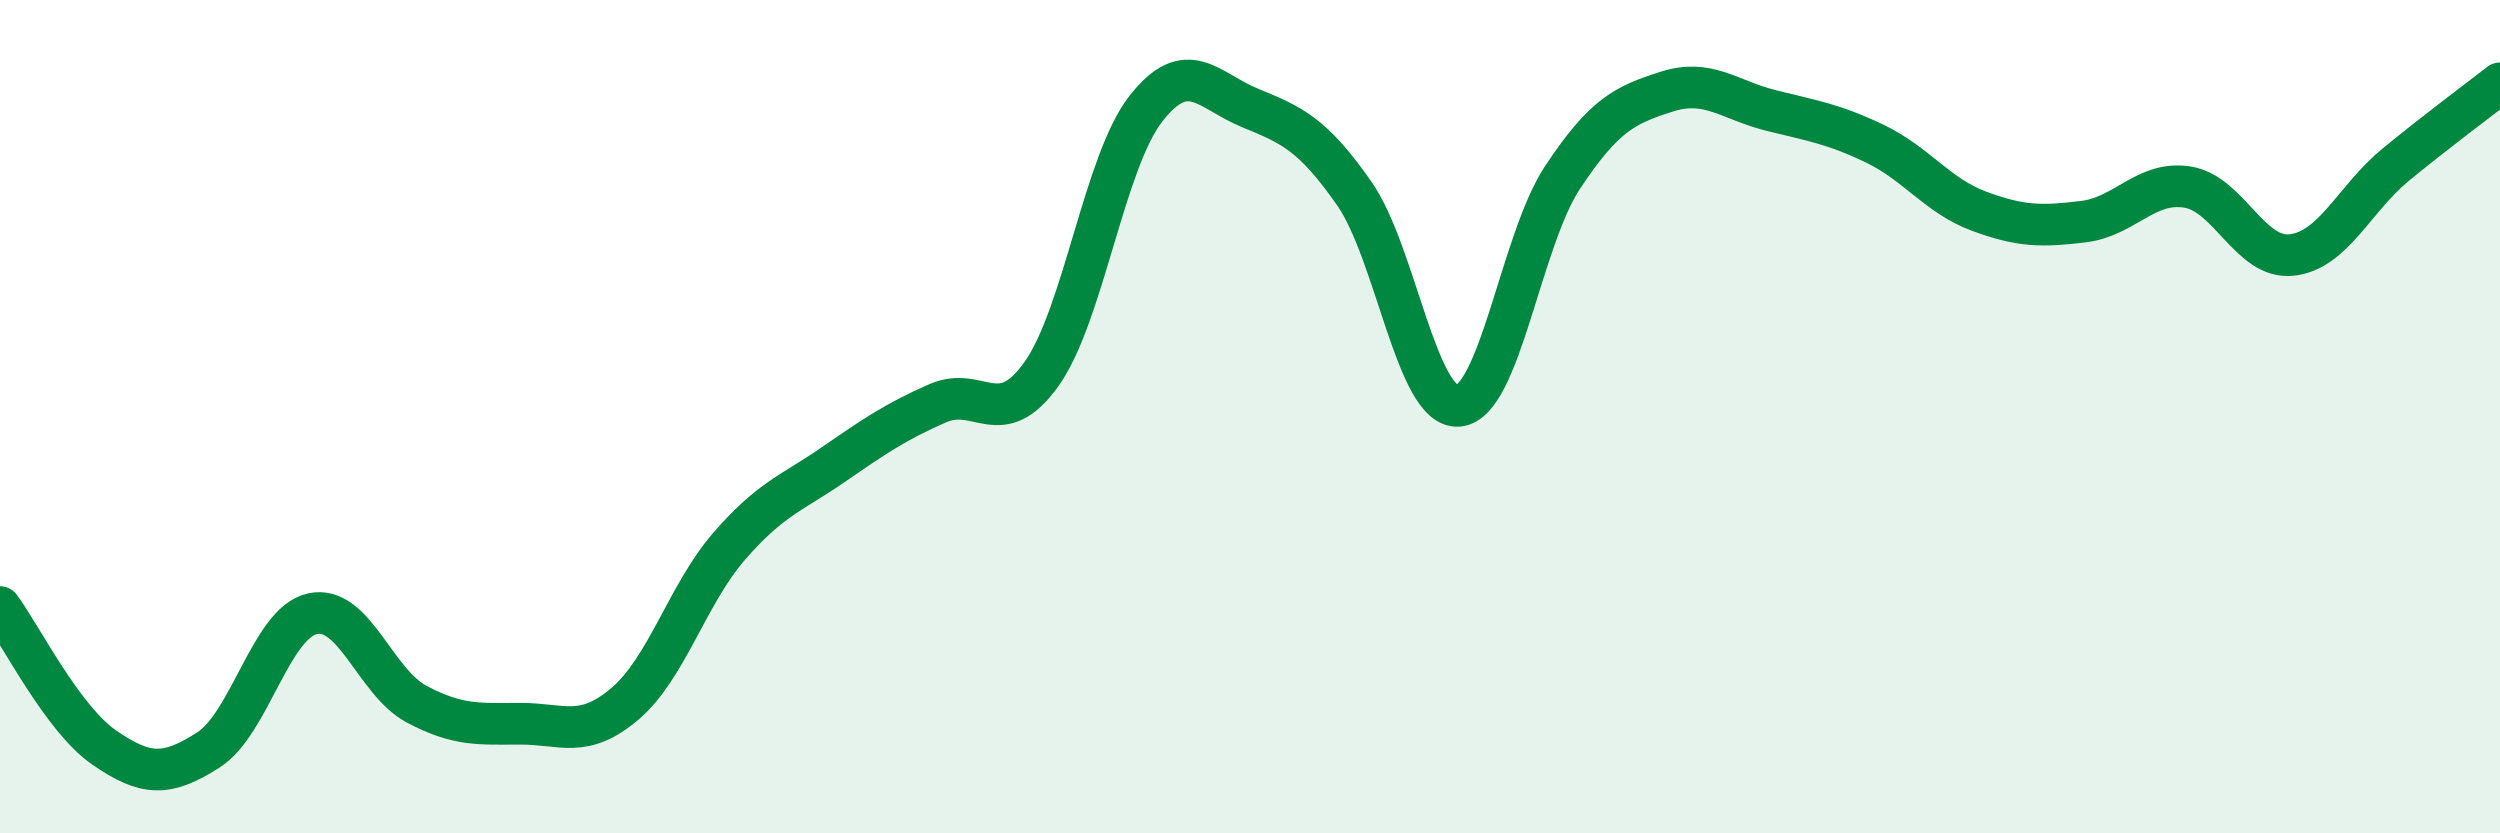
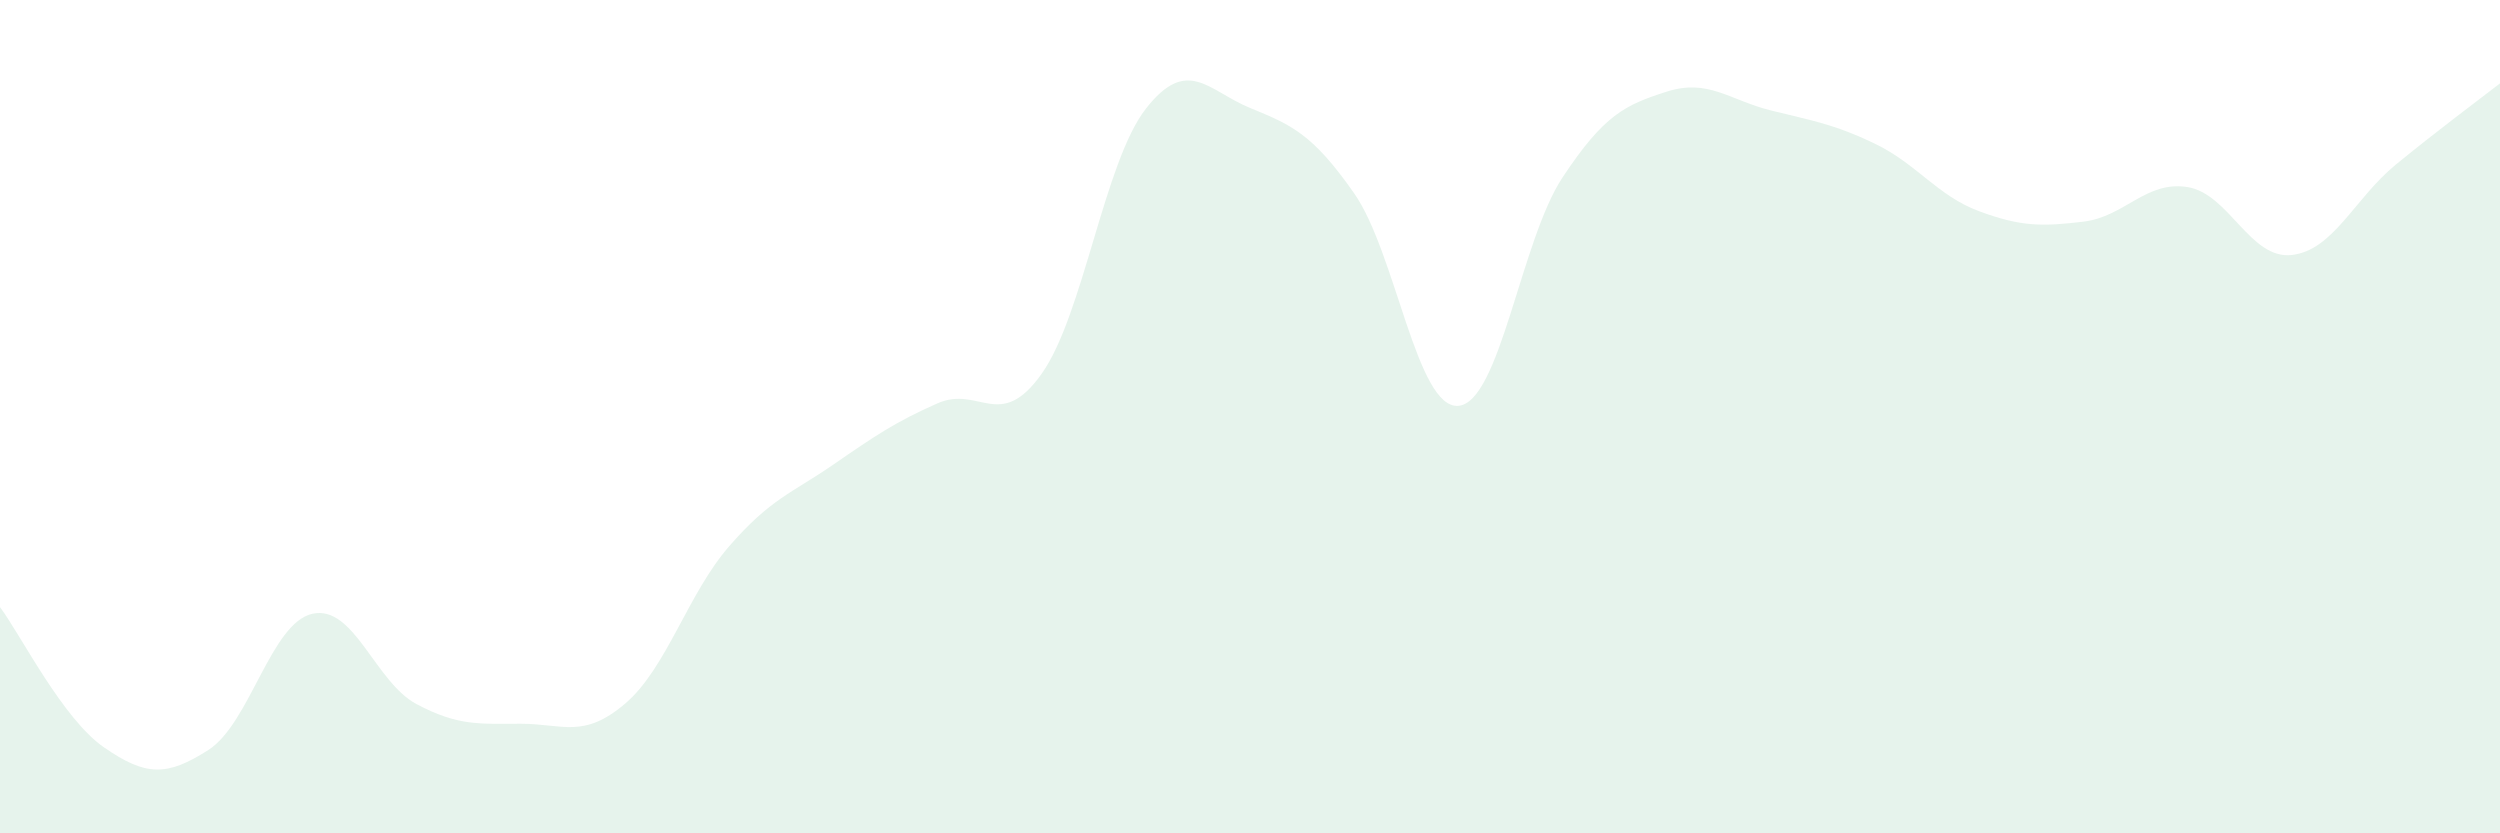
<svg xmlns="http://www.w3.org/2000/svg" width="60" height="20" viewBox="0 0 60 20">
  <path d="M 0,14.57 C 0.5,15.24 1.5,17.25 2.5,17.94 C 3.5,18.63 4,18.64 5,18 C 6,17.36 6.5,14.95 7.5,14.73 C 8.5,14.51 9,16.37 10,16.9 C 11,17.43 11.5,17.37 12.5,17.37 C 13.5,17.37 14,17.74 15,16.89 C 16,16.04 16.5,14.26 17.5,13.11 C 18.5,11.96 19,11.84 20,11.15 C 21,10.46 21.5,10.12 22.5,9.68 C 23.5,9.24 24,10.38 25,8.97 C 26,7.56 26.5,3.89 27.5,2.61 C 28.5,1.33 29,2.18 30,2.59 C 31,3 31.5,3.21 32.5,4.64 C 33.5,6.07 34,9.82 35,9.74 C 36,9.66 36.5,5.77 37.5,4.26 C 38.5,2.75 39,2.52 40,2.2 C 41,1.88 41.5,2.4 42.5,2.65 C 43.5,2.9 44,2.97 45,3.45 C 46,3.93 46.5,4.7 47.5,5.07 C 48.5,5.44 49,5.44 50,5.32 C 51,5.2 51.5,4.33 52.5,4.49 C 53.5,4.65 54,6.23 55,6.12 C 56,6.01 56.5,4.77 57.5,3.95 C 58.5,3.13 59.5,2.39 60,2L60 20L0 20Z" fill="#008740" opacity="0.1" stroke-linecap="round" stroke-linejoin="round" />
-   <path d="M 0,14.57 C 0.5,15.24 1.5,17.25 2.5,17.94 C 3.5,18.63 4,18.64 5,18 C 6,17.36 6.5,14.95 7.5,14.73 C 8.5,14.51 9,16.37 10,16.9 C 11,17.43 11.5,17.37 12.5,17.37 C 13.5,17.37 14,17.74 15,16.89 C 16,16.04 16.5,14.26 17.5,13.11 C 18.5,11.96 19,11.84 20,11.15 C 21,10.46 21.5,10.12 22.5,9.68 C 23.5,9.24 24,10.38 25,8.97 C 26,7.56 26.5,3.89 27.5,2.61 C 28.5,1.33 29,2.18 30,2.59 C 31,3 31.5,3.21 32.5,4.64 C 33.5,6.07 34,9.82 35,9.74 C 36,9.66 36.5,5.77 37.5,4.26 C 38.5,2.75 39,2.52 40,2.2 C 41,1.88 41.5,2.4 42.5,2.65 C 43.5,2.9 44,2.97 45,3.45 C 46,3.93 46.5,4.7 47.5,5.07 C 48.5,5.44 49,5.44 50,5.32 C 51,5.2 51.5,4.33 52.5,4.49 C 53.5,4.65 54,6.23 55,6.12 C 56,6.01 56.5,4.77 57.5,3.95 C 58.5,3.13 59.5,2.39 60,2" stroke="#008740" stroke-width="1" fill="none" stroke-linecap="round" stroke-linejoin="round" />
</svg>